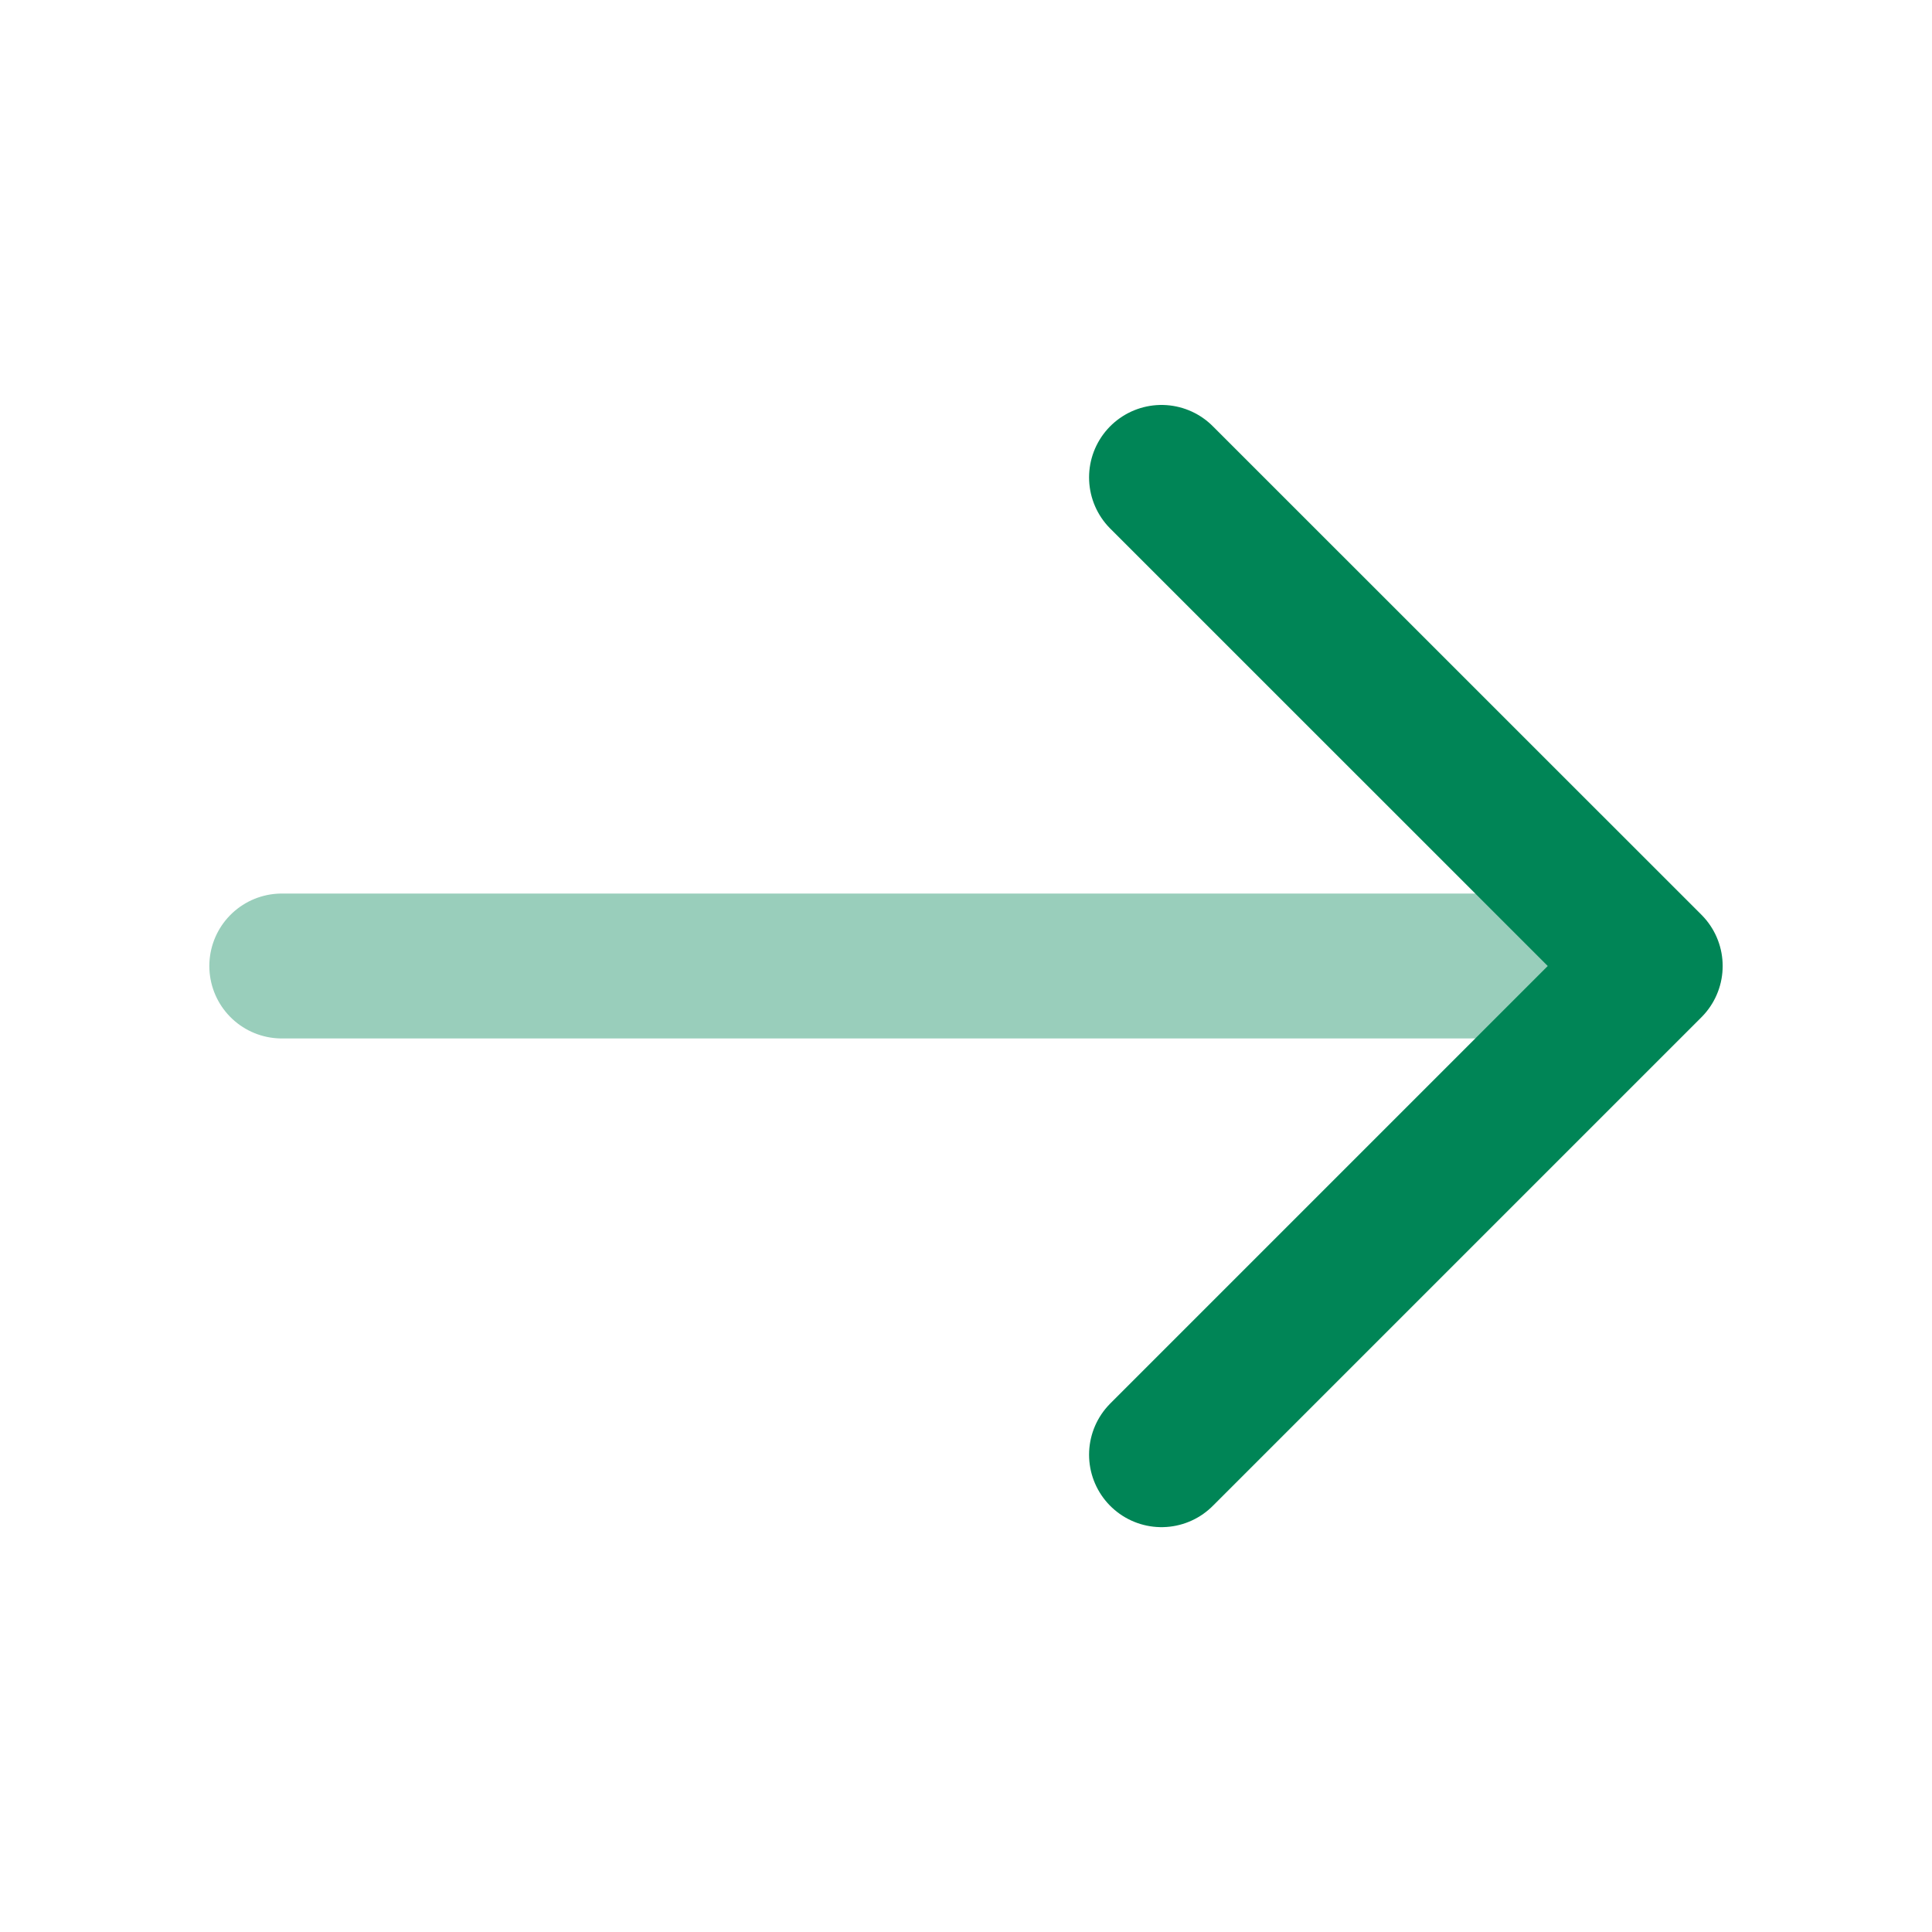
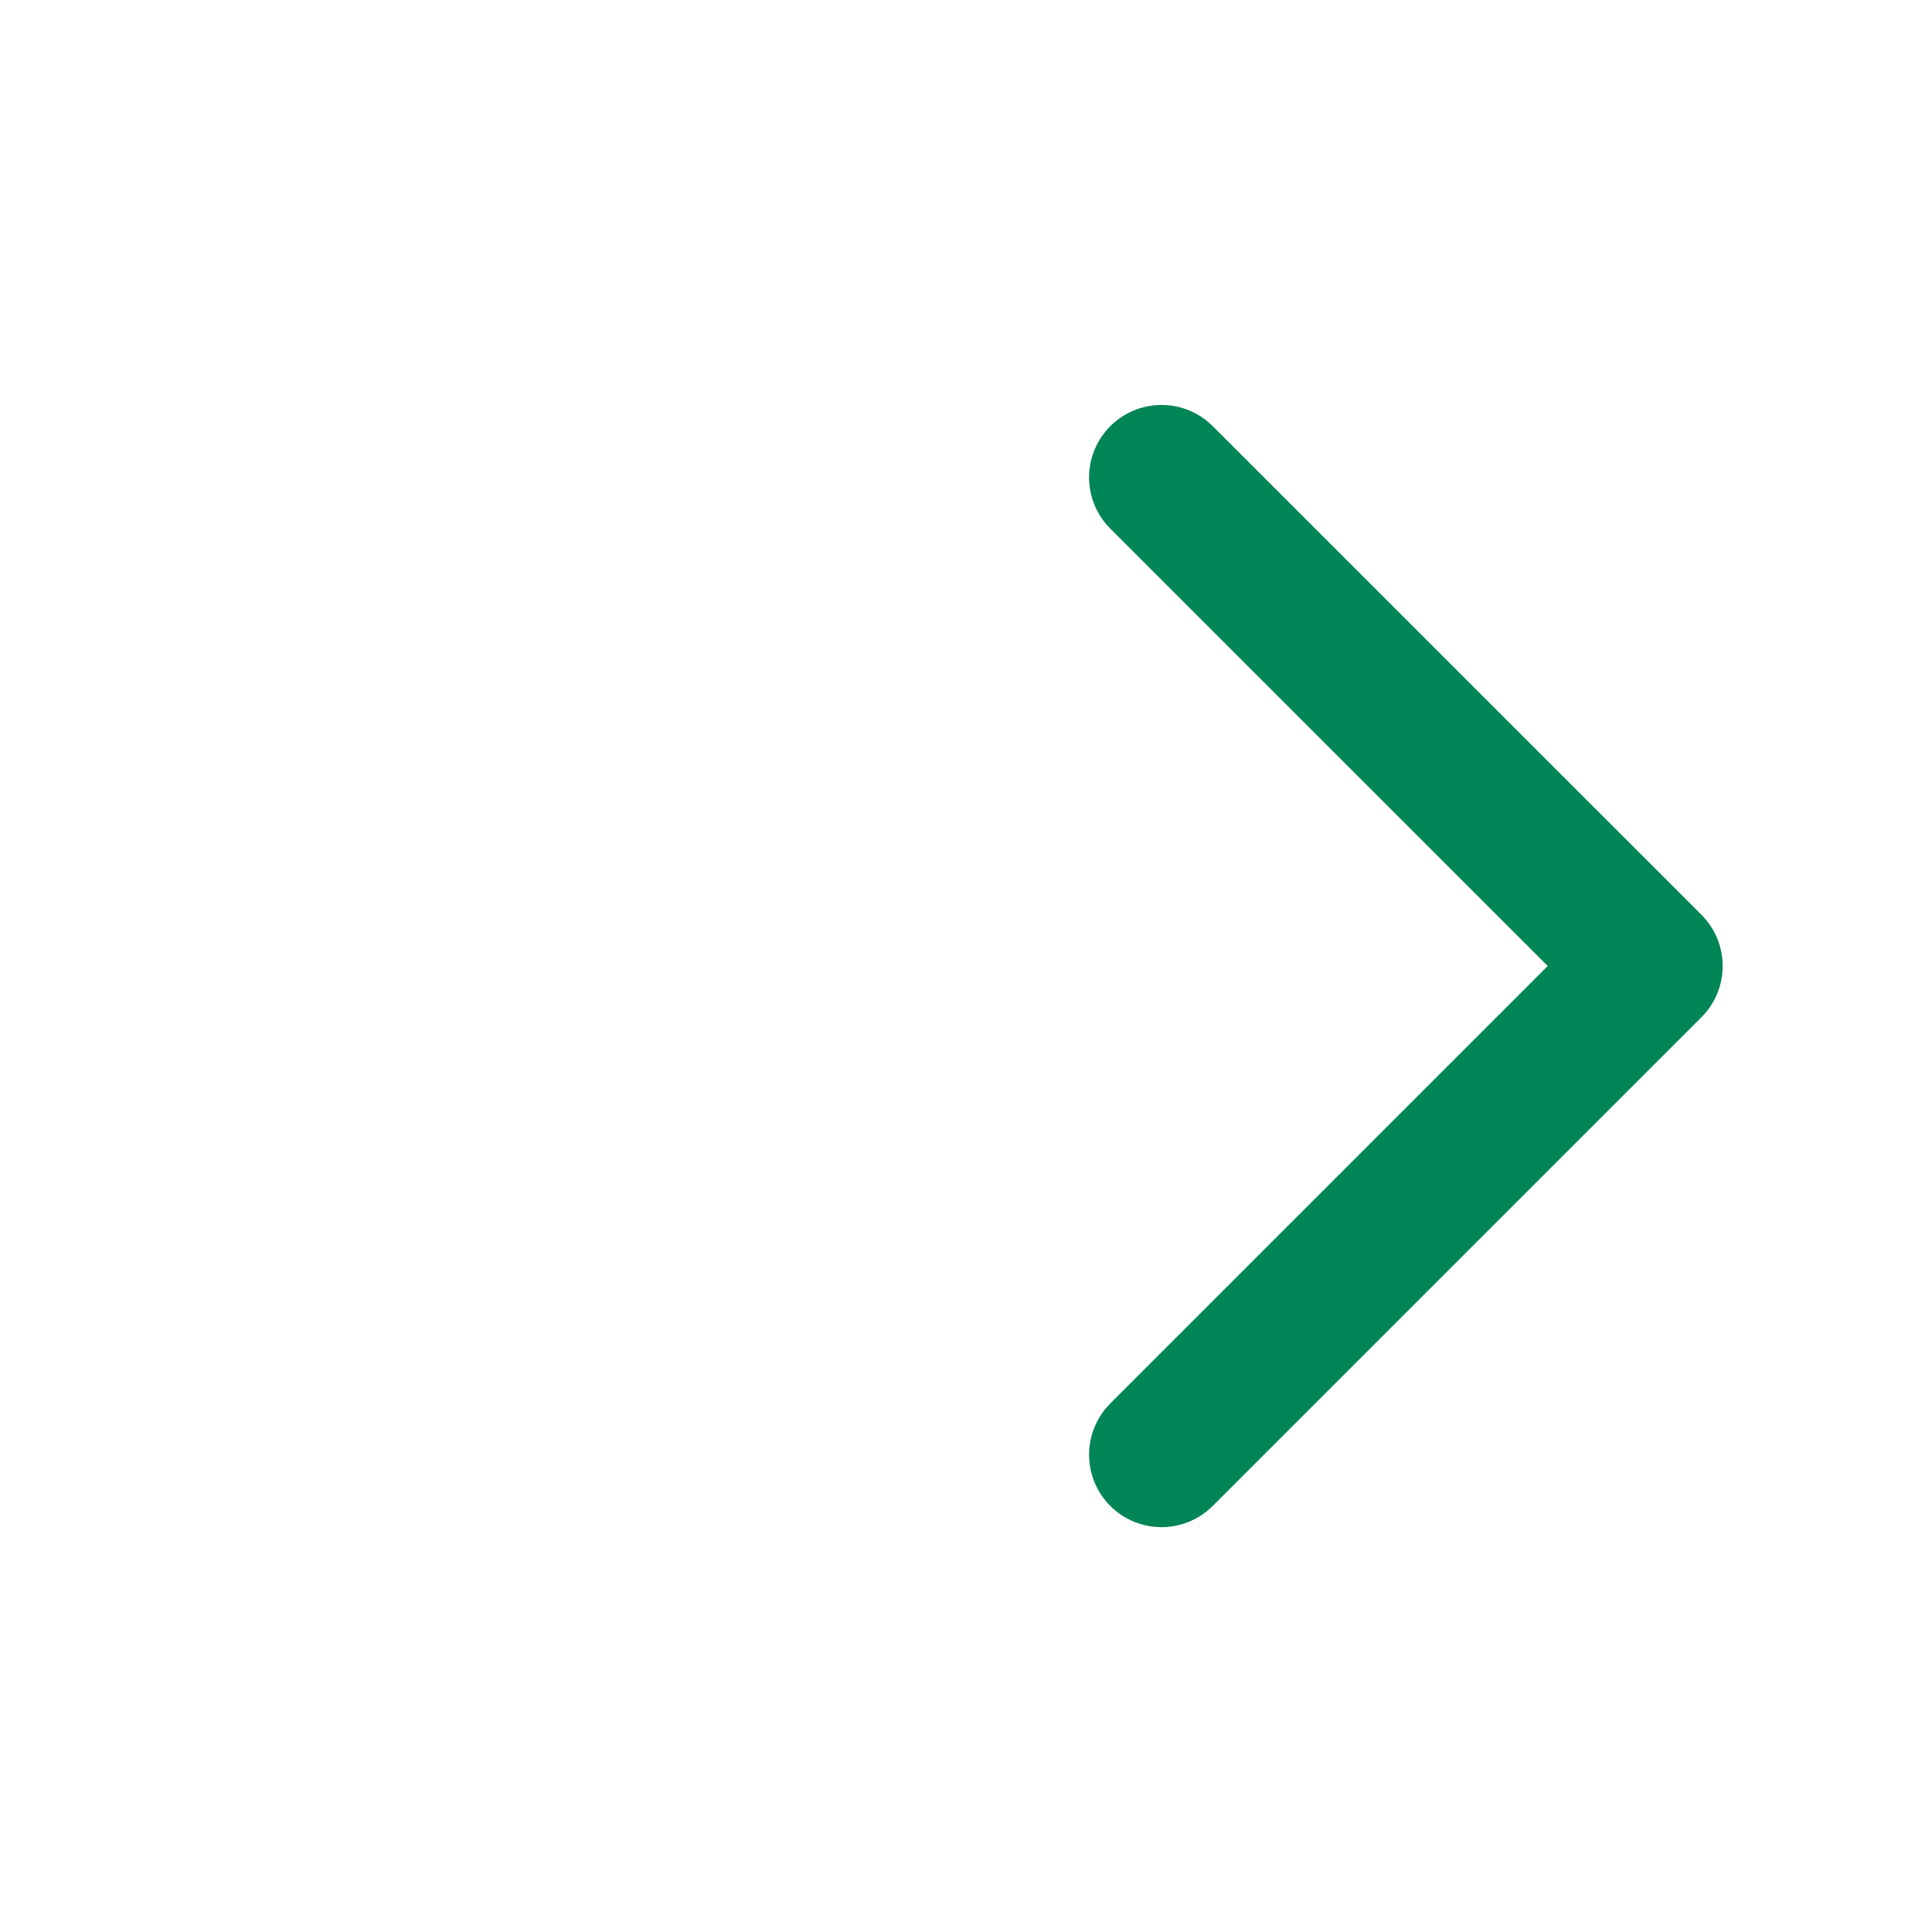
<svg xmlns="http://www.w3.org/2000/svg" width="20" height="20" viewBox="0 0 20 20" fill="none">
  <path d="M12.024 4.942L17.083 10L12.024 15.059" stroke="#008556" stroke-width="1.5" stroke-miterlimit="10" stroke-linecap="round" stroke-linejoin="round" />
-   <path opacity="0.4" d="M2.917 10H16.942" stroke="#008556" stroke-width="1.5" stroke-miterlimit="10" stroke-linecap="round" stroke-linejoin="round" />
</svg>